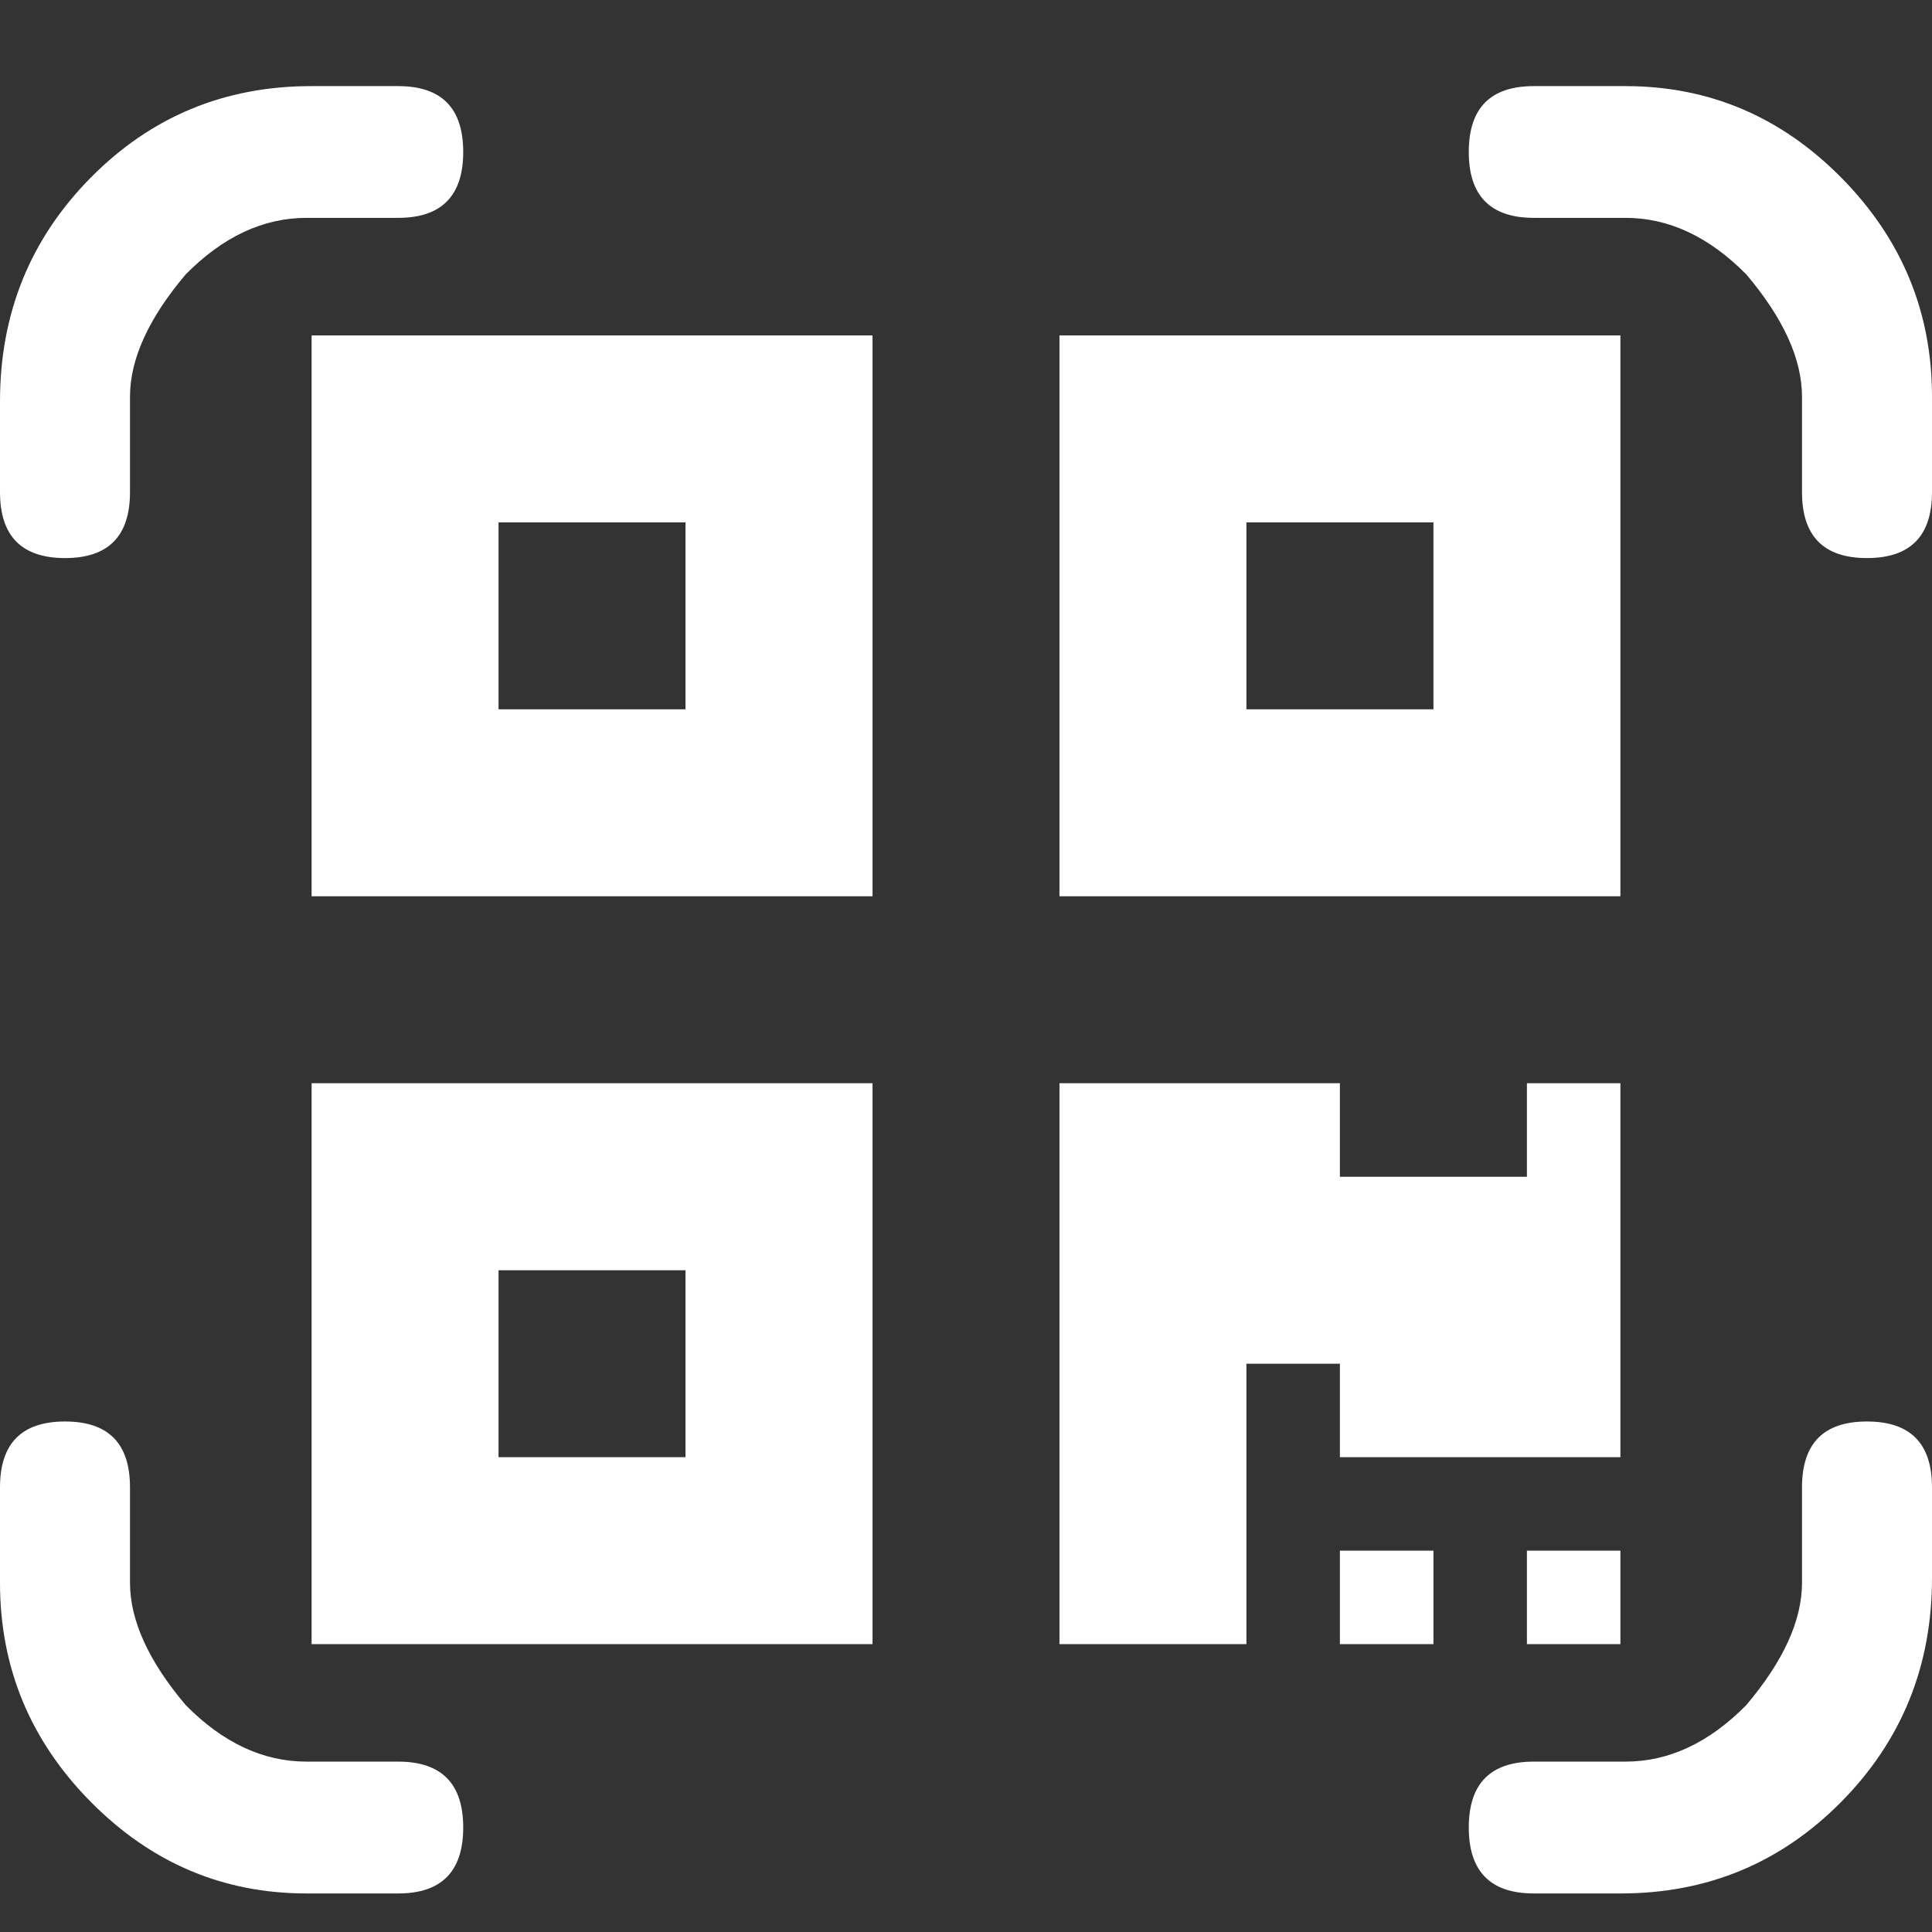
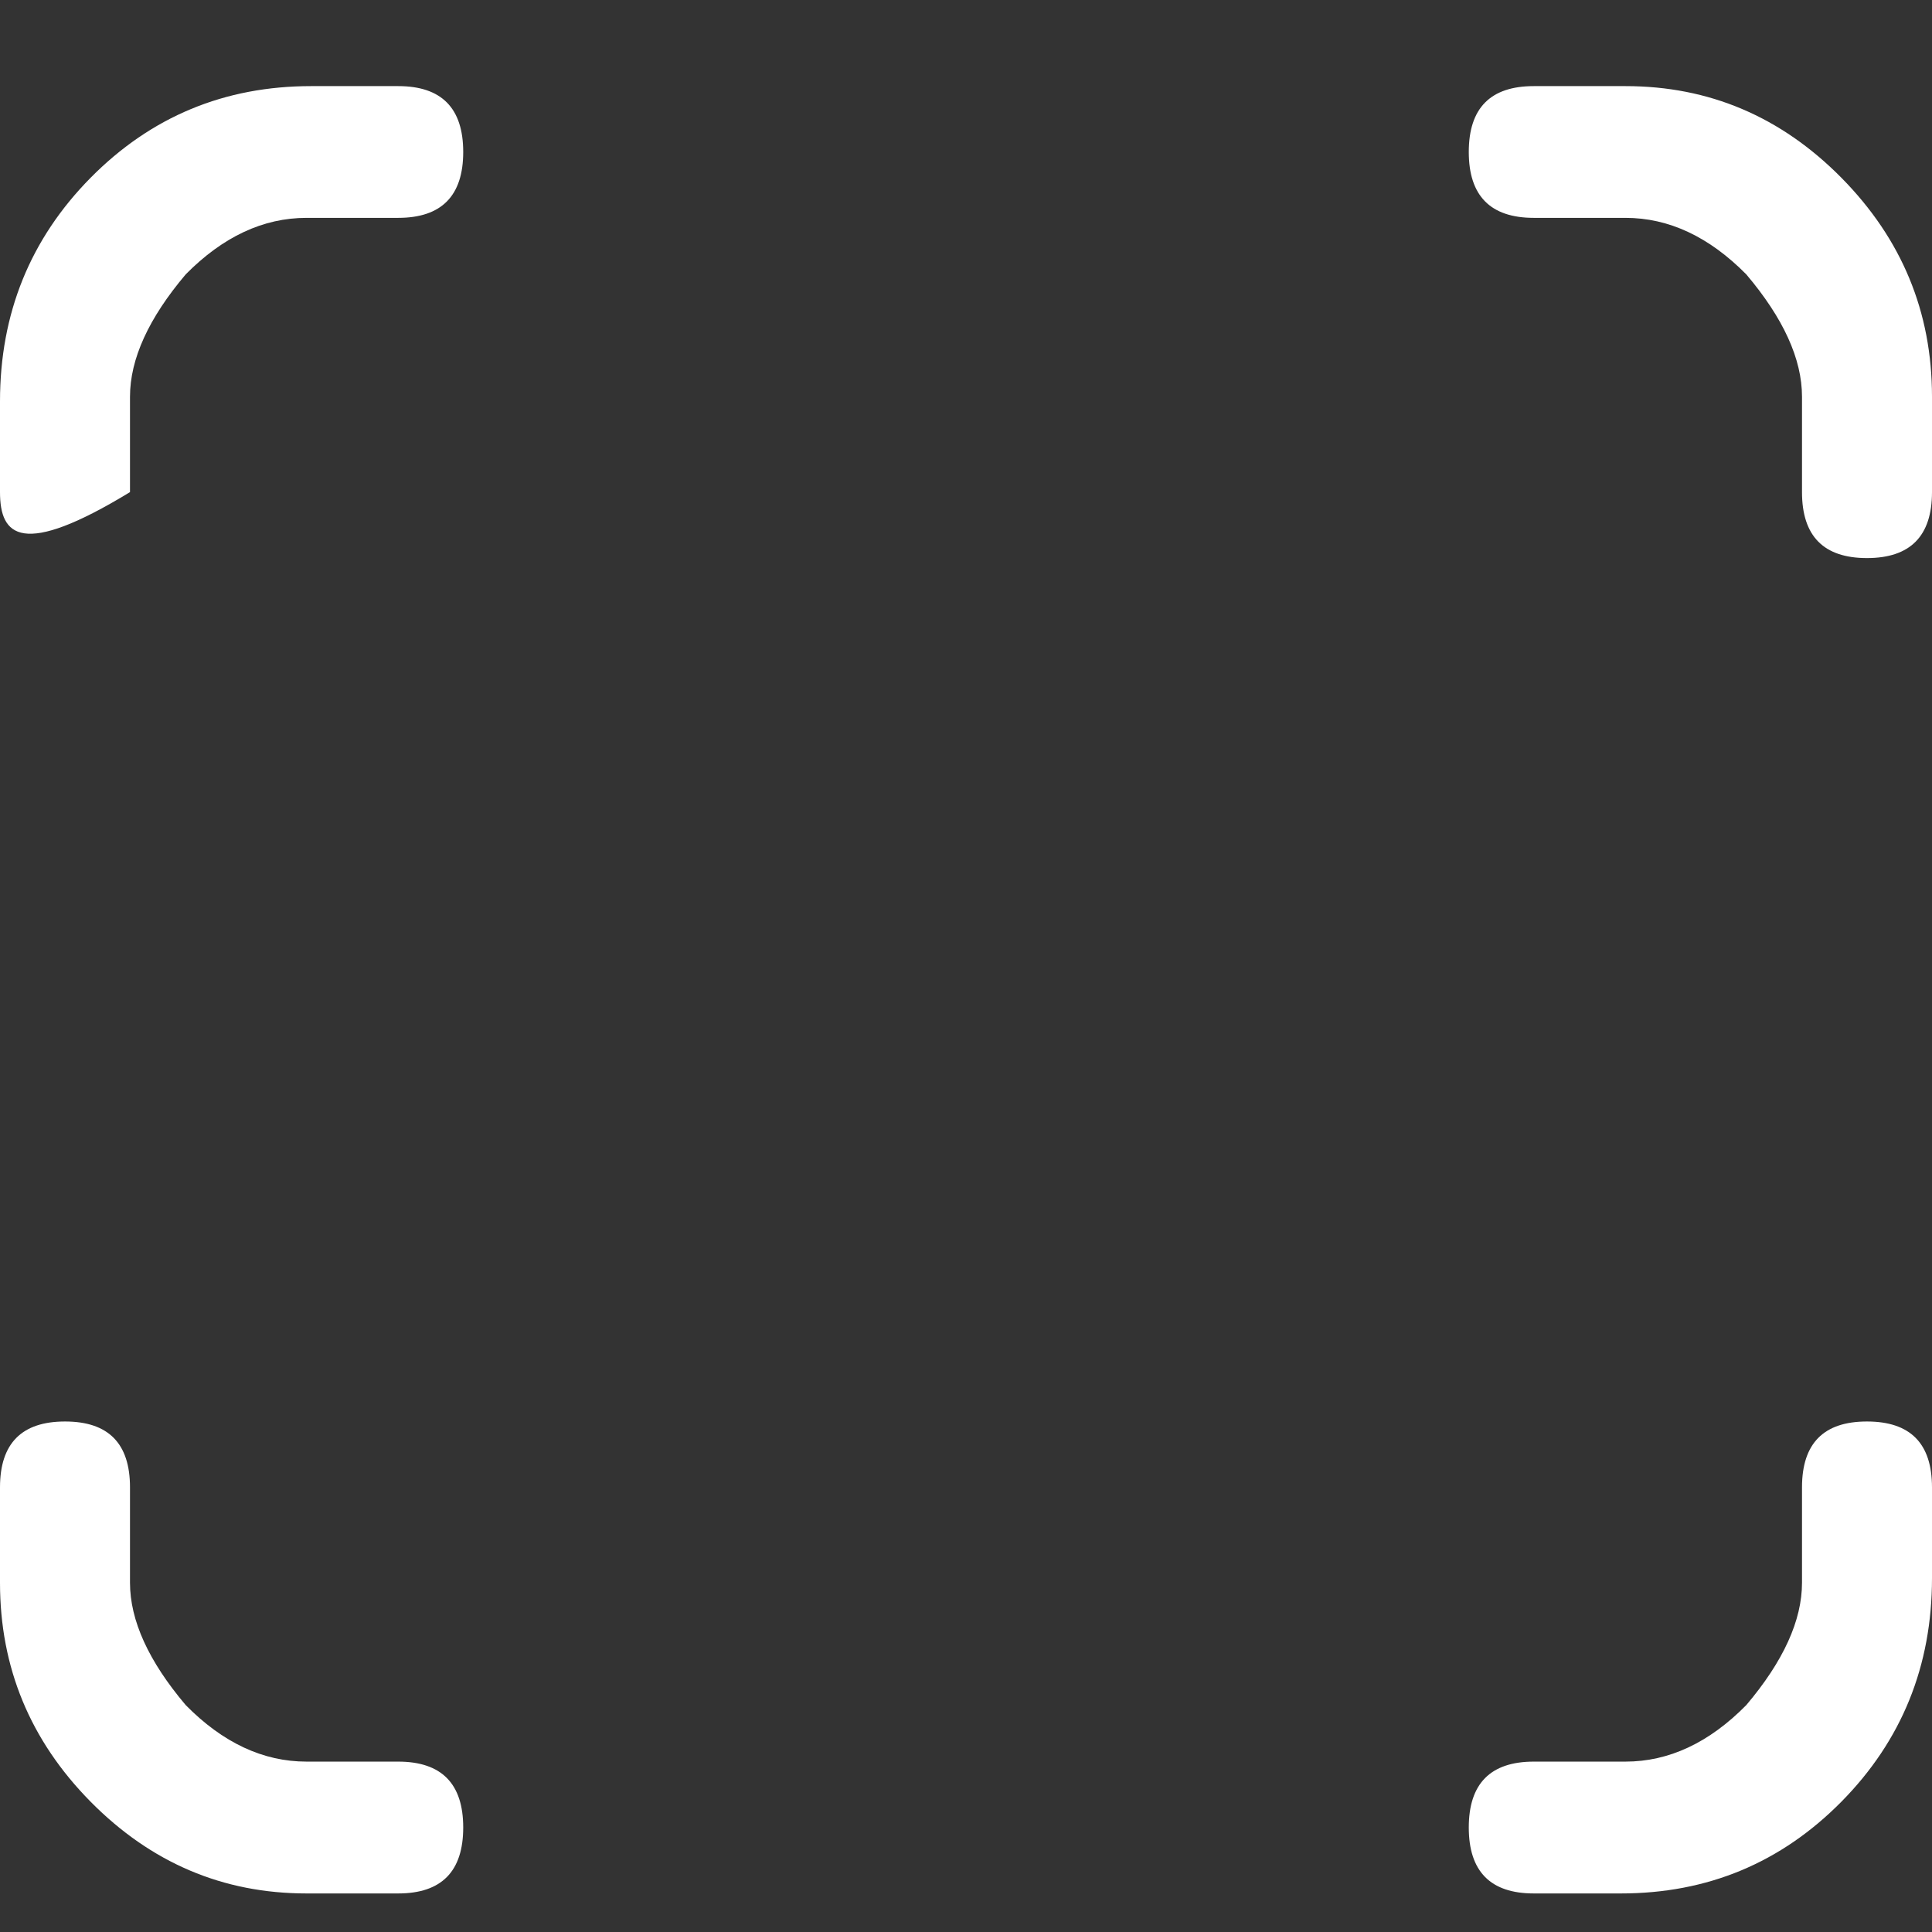
<svg xmlns="http://www.w3.org/2000/svg" width="21" height="21" viewBox="0 0 21 21" fill="none">
  <rect x="0" y="0" width="21" height="21" fill="#333333" stroke="none" />
-   <path d="M4.328 0.936C4.799 0.936 5.035 1.174 5.035 1.652C5.035 2.129 4.799 2.368 4.328 2.368H3.332C2.861 2.368 2.423 2.573 2.019 2.982C1.615 3.459 1.413 3.903 1.413 4.312V5.349C1.413 5.827 1.178 6.066 0.707 6.066C0.236 6.066 0 5.827 0 5.349V4.363C0 3.408 0.328 2.598 0.984 1.933C1.641 1.268 2.44 0.936 3.382 0.936H4.328ZM17.668 0.936C18.577 0.936 19.359 1.268 20.016 1.933C20.672 2.598 21 3.391 21 4.312V5.349C21 5.827 20.764 6.066 20.293 6.066C19.822 6.066 19.587 5.827 19.587 5.349V4.312C19.587 3.903 19.385 3.459 18.981 2.982C18.577 2.573 18.139 2.368 17.668 2.368H16.672C16.201 2.368 15.965 2.129 15.965 1.652C15.965 1.174 16.201 0.936 16.672 0.936H17.668ZM4.328 19.148C4.799 19.148 5.035 19.387 5.035 19.864C5.035 20.342 4.799 20.581 4.328 20.581H3.332C2.423 20.581 1.641 20.248 0.984 19.583C0.328 18.918 0 18.125 0 17.204V16.167C0 15.689 0.236 15.451 0.707 15.451C1.178 15.451 1.413 15.689 1.413 16.167V17.204C1.413 17.613 1.615 18.057 2.019 18.534C2.423 18.944 2.861 19.148 3.332 19.148H4.328ZM19.587 16.167C19.587 15.689 19.822 15.451 20.293 15.451C20.764 15.451 21 15.689 21 16.167V17.153C21 18.108 20.672 18.918 20.016 19.583C19.359 20.248 18.56 20.581 17.618 20.581H16.672C16.201 20.581 15.965 20.342 15.965 19.864C15.965 19.387 16.201 19.148 16.672 19.148H17.668C18.139 19.148 18.577 18.944 18.981 18.534C19.385 18.057 19.587 17.613 19.587 17.204V16.167Z" fill="white" />
-   <path d="M3.387 9.742V3.646H9.484V9.742H3.387ZM5.419 5.678V7.71H7.451V5.678H5.419ZM11.516 3.646H17.613V9.742H11.516V3.646ZM15.581 7.71V5.678H13.548V7.71H15.581ZM3.387 17.871V11.774H9.484V17.871H3.387ZM5.419 13.807V15.839H7.451V13.807H5.419ZM16.597 11.774H17.613V15.839H14.564V14.823H13.548V17.871H11.516V11.774H14.564V12.791H16.597V11.774ZM16.597 16.855H17.613V17.871H16.597V16.855ZM14.564 16.855H15.581V17.871H14.564V16.855Z" fill="white" />
+   <path d="M4.328 0.936C4.799 0.936 5.035 1.174 5.035 1.652C5.035 2.129 4.799 2.368 4.328 2.368H3.332C2.861 2.368 2.423 2.573 2.019 2.982C1.615 3.459 1.413 3.903 1.413 4.312V5.349C0.236 6.066 0 5.827 0 5.349V4.363C0 3.408 0.328 2.598 0.984 1.933C1.641 1.268 2.44 0.936 3.382 0.936H4.328ZM17.668 0.936C18.577 0.936 19.359 1.268 20.016 1.933C20.672 2.598 21 3.391 21 4.312V5.349C21 5.827 20.764 6.066 20.293 6.066C19.822 6.066 19.587 5.827 19.587 5.349V4.312C19.587 3.903 19.385 3.459 18.981 2.982C18.577 2.573 18.139 2.368 17.668 2.368H16.672C16.201 2.368 15.965 2.129 15.965 1.652C15.965 1.174 16.201 0.936 16.672 0.936H17.668ZM4.328 19.148C4.799 19.148 5.035 19.387 5.035 19.864C5.035 20.342 4.799 20.581 4.328 20.581H3.332C2.423 20.581 1.641 20.248 0.984 19.583C0.328 18.918 0 18.125 0 17.204V16.167C0 15.689 0.236 15.451 0.707 15.451C1.178 15.451 1.413 15.689 1.413 16.167V17.204C1.413 17.613 1.615 18.057 2.019 18.534C2.423 18.944 2.861 19.148 3.332 19.148H4.328ZM19.587 16.167C19.587 15.689 19.822 15.451 20.293 15.451C20.764 15.451 21 15.689 21 16.167V17.153C21 18.108 20.672 18.918 20.016 19.583C19.359 20.248 18.56 20.581 17.618 20.581H16.672C16.201 20.581 15.965 20.342 15.965 19.864C15.965 19.387 16.201 19.148 16.672 19.148H17.668C18.139 19.148 18.577 18.944 18.981 18.534C19.385 18.057 19.587 17.613 19.587 17.204V16.167Z" fill="white" />
</svg>